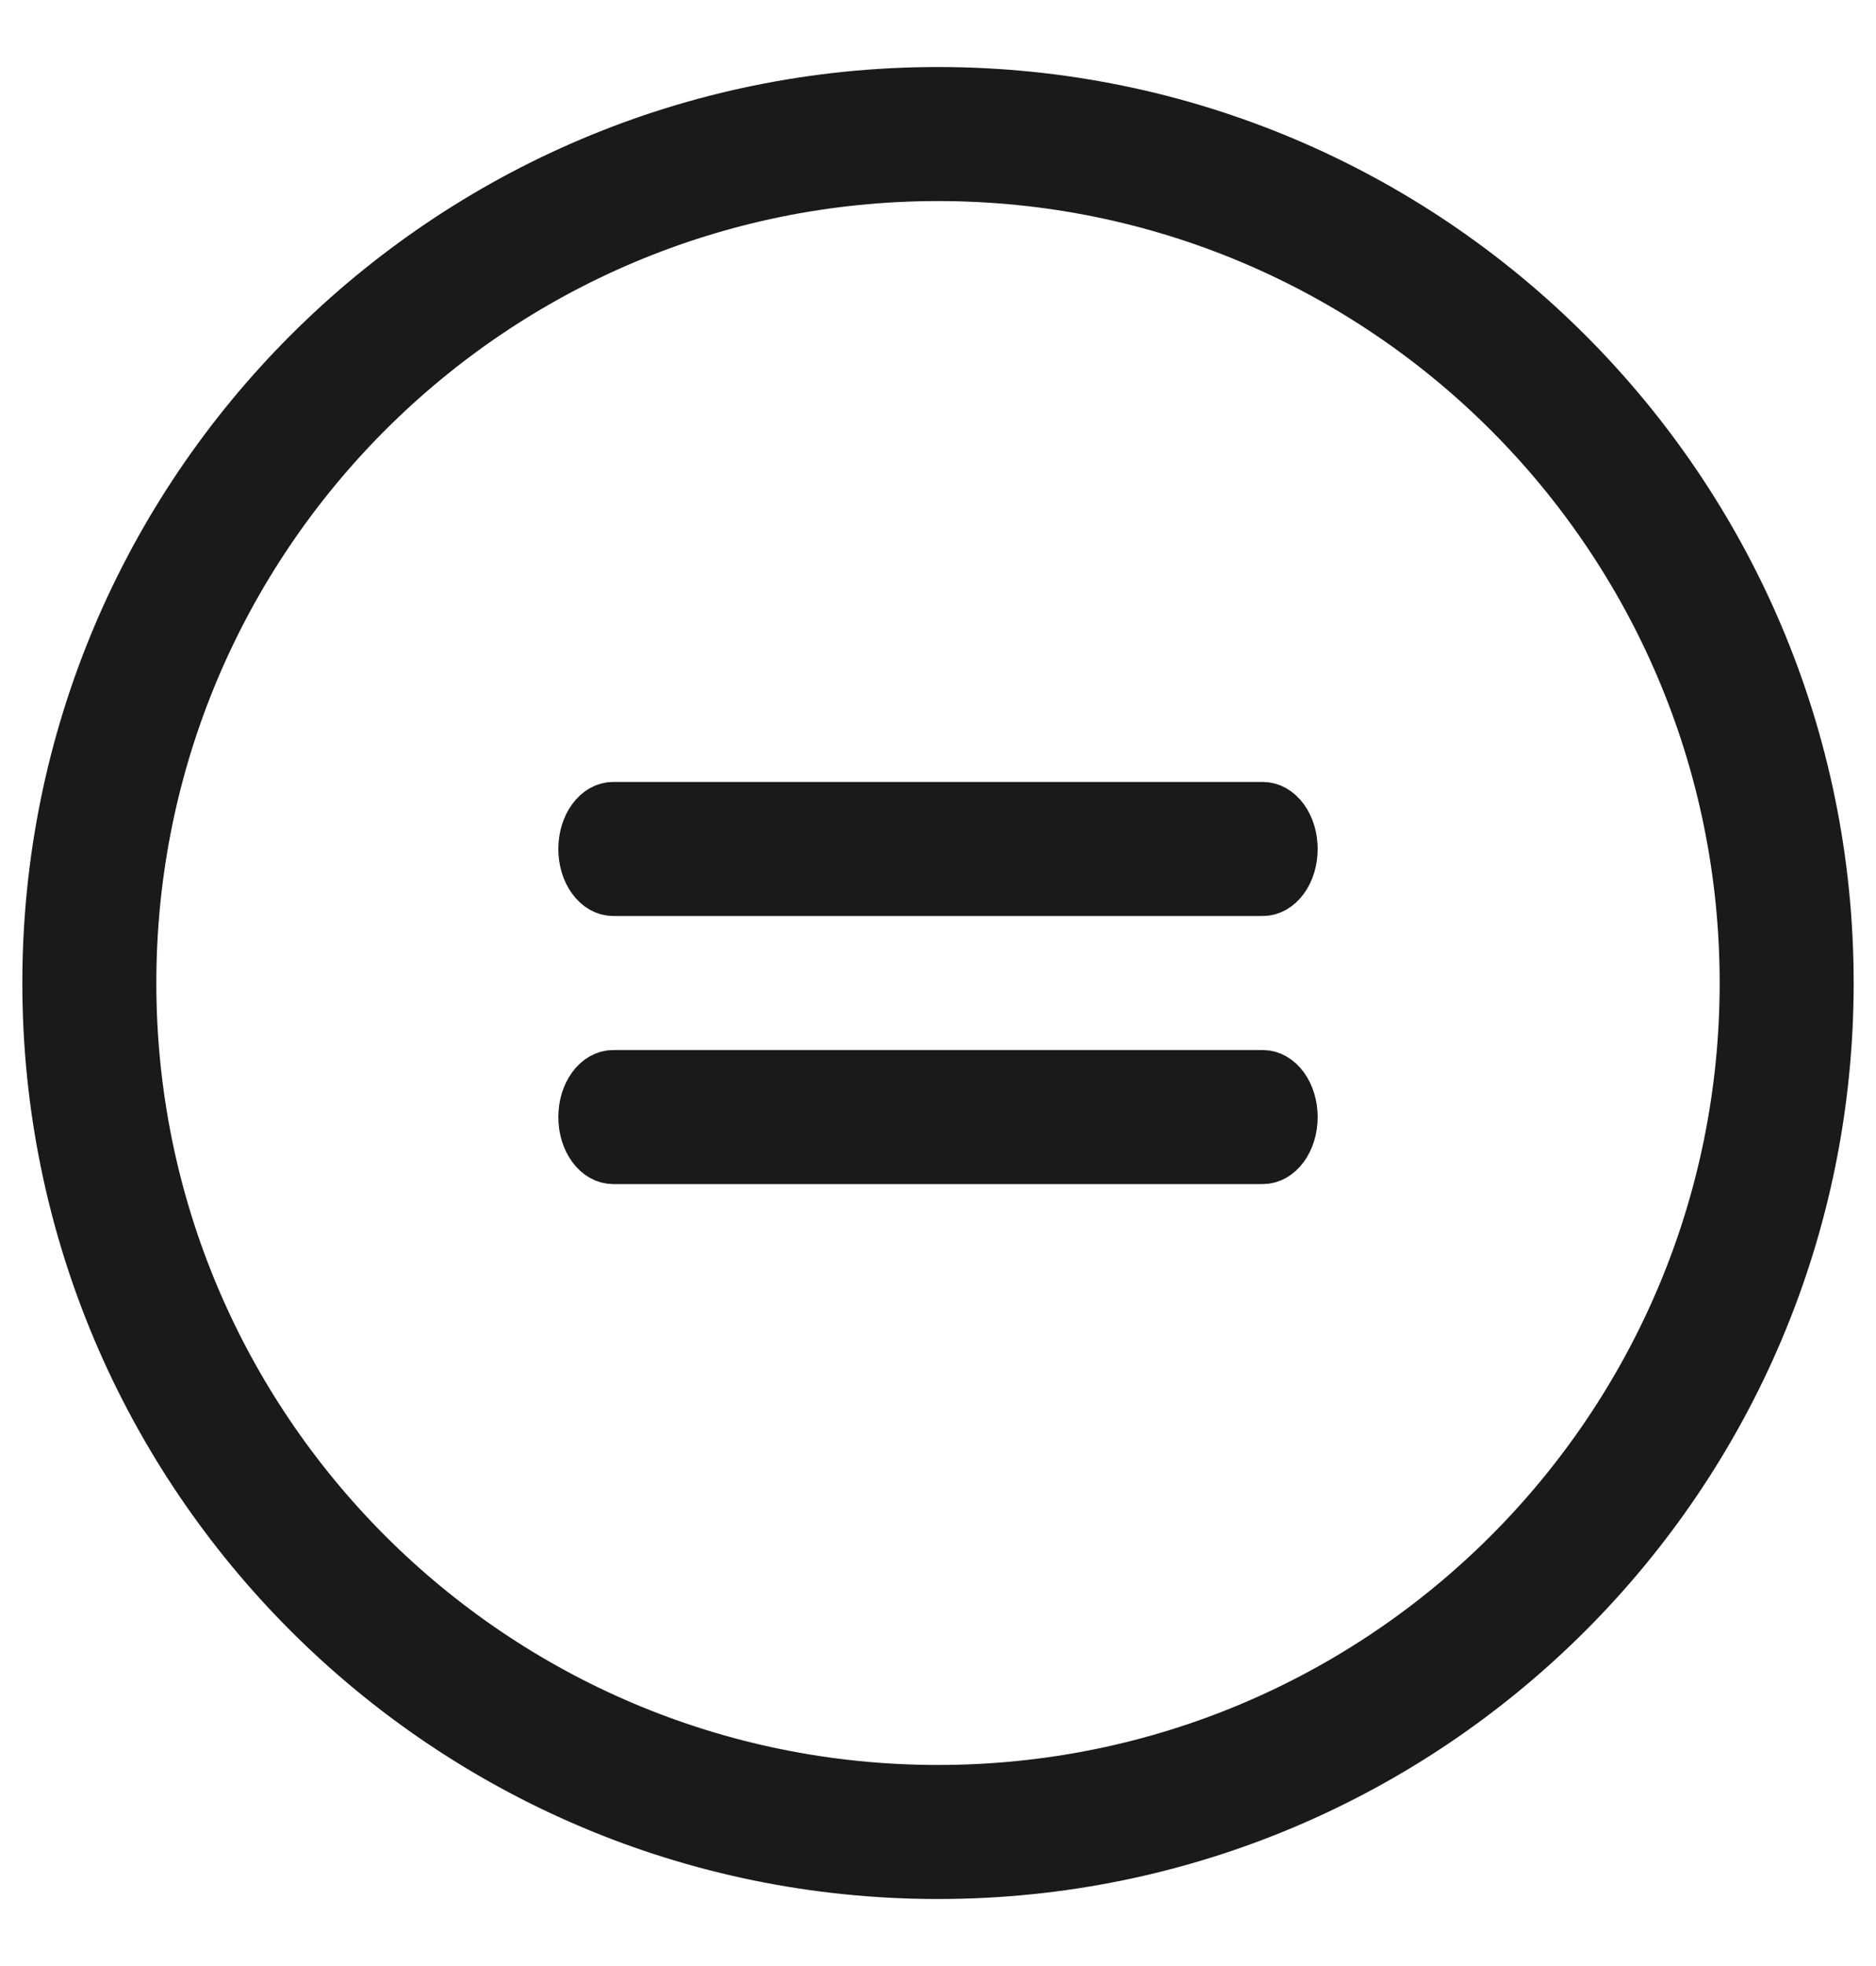
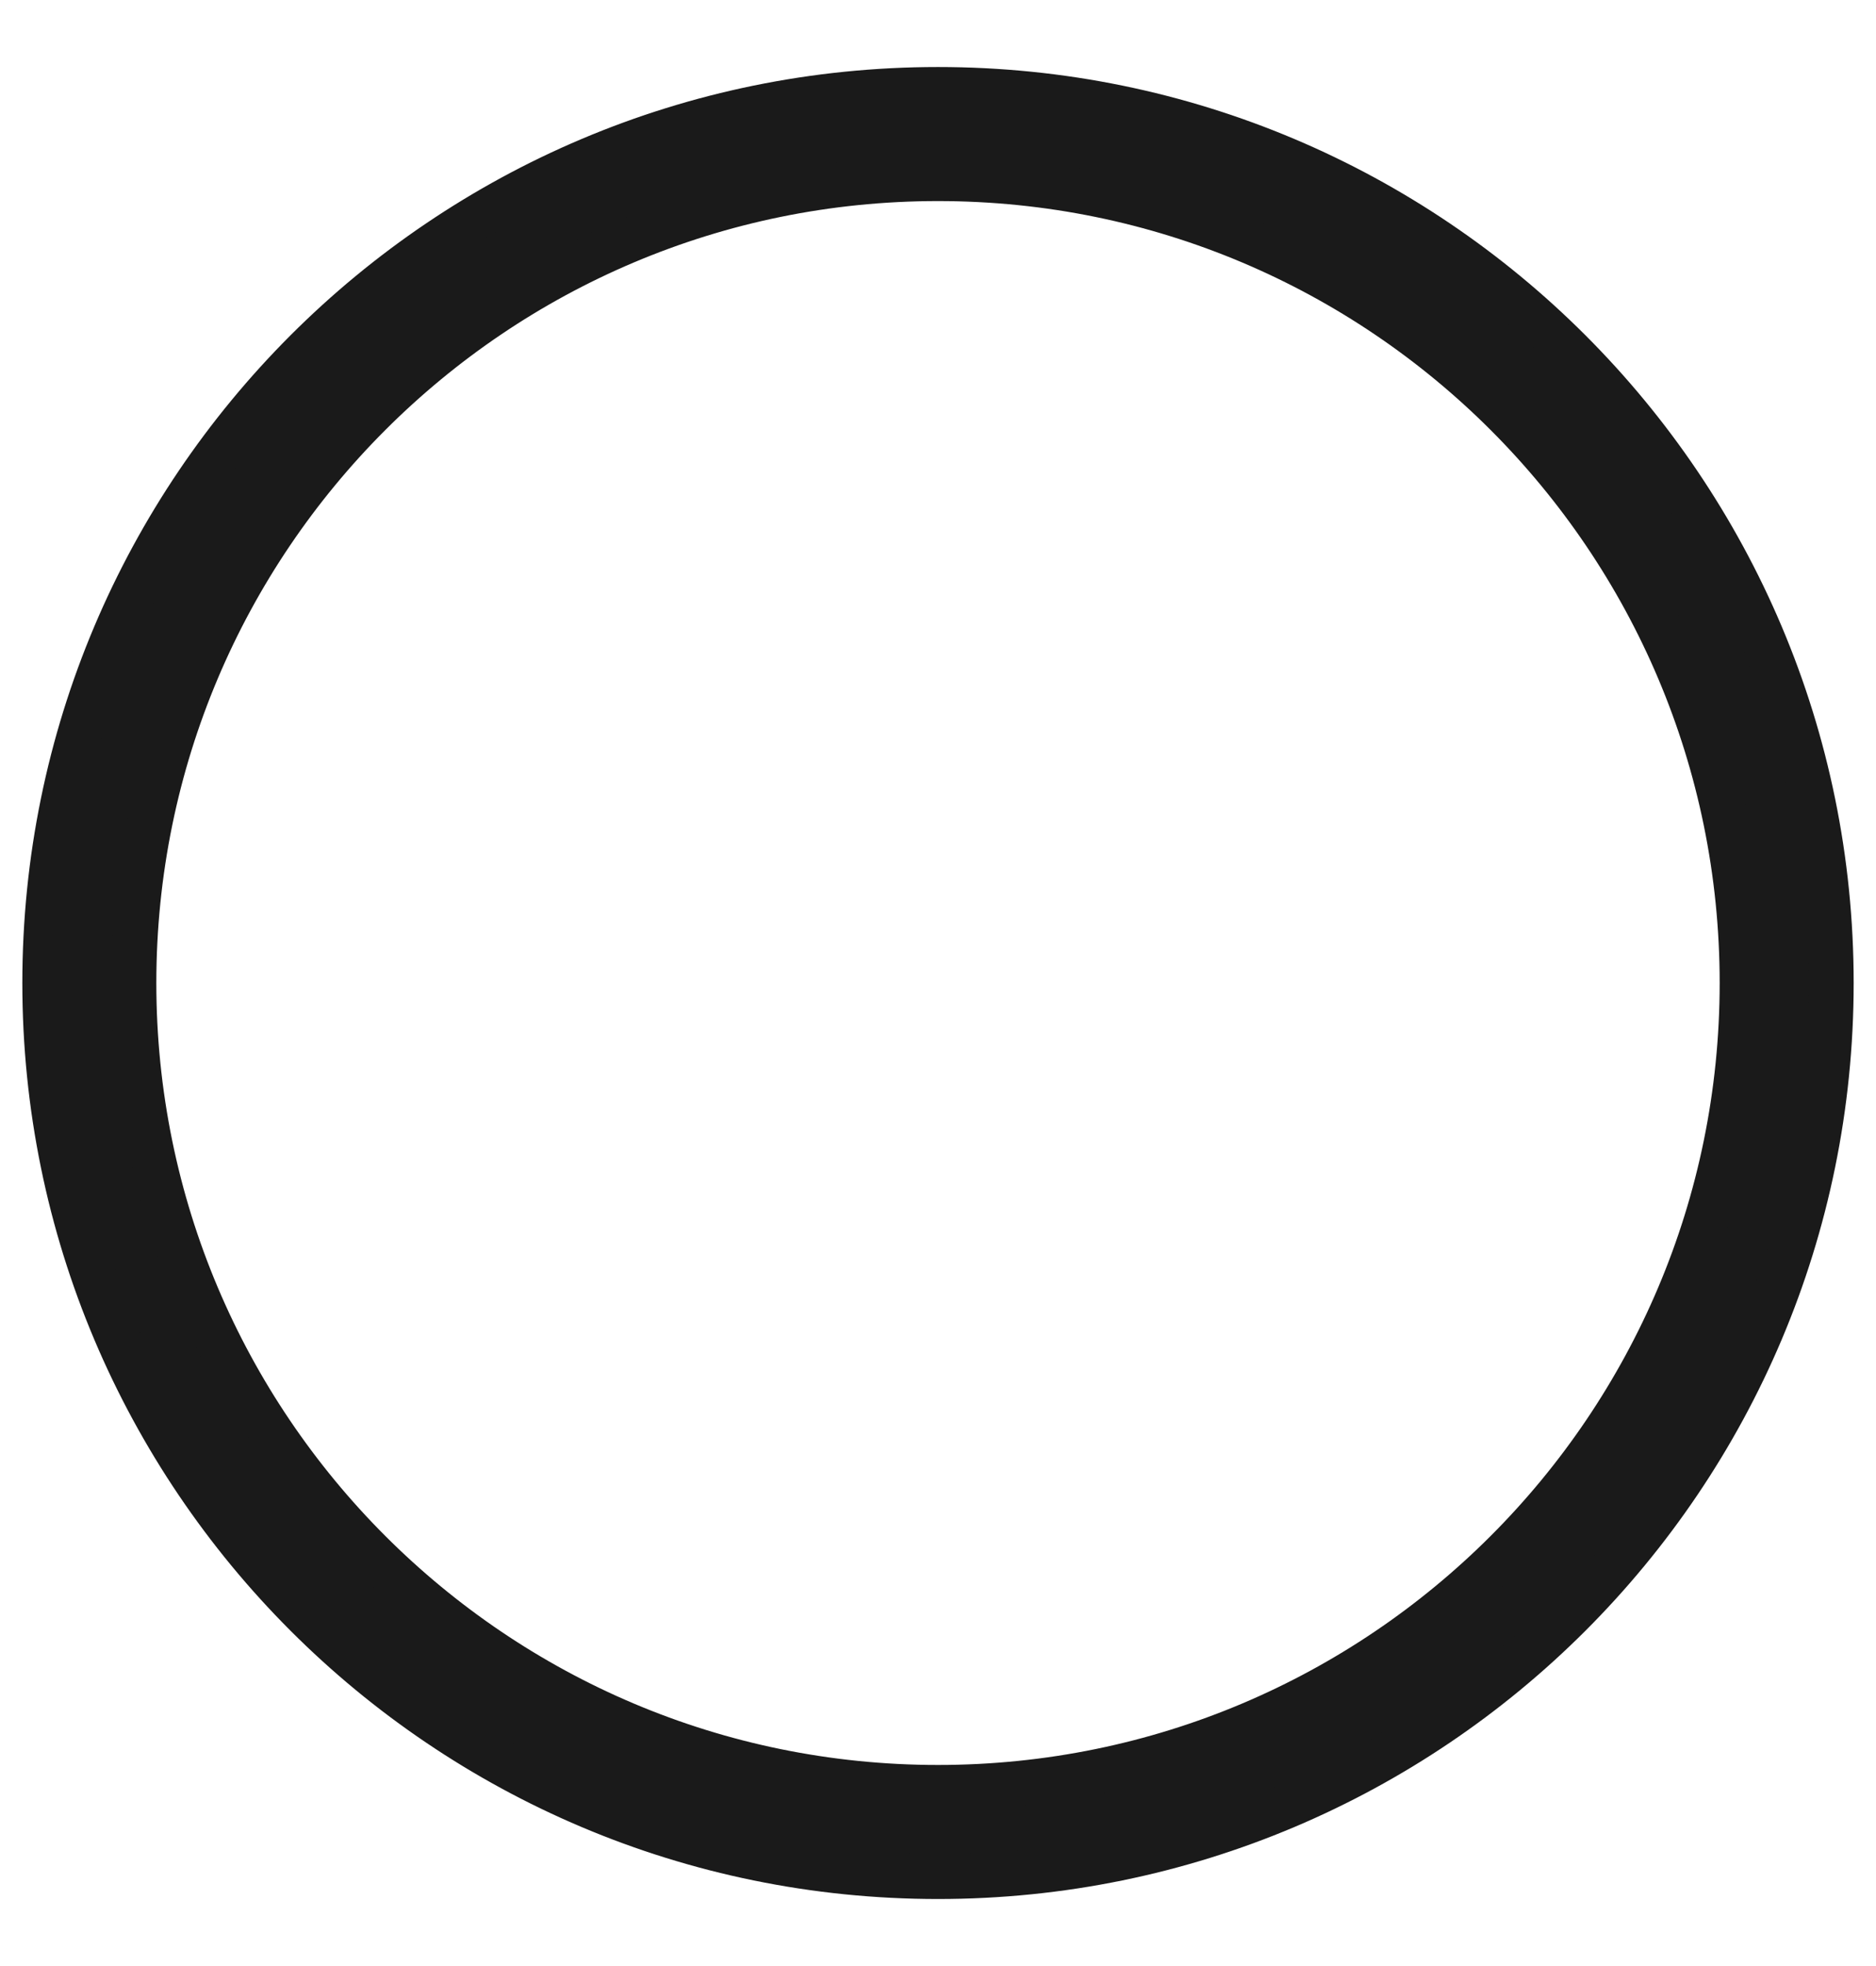
<svg xmlns="http://www.w3.org/2000/svg" width="21" height="22" viewBox="0 0 21 22" fill="none">
  <path fill-rule="evenodd" clip-rule="evenodd" d="M10.5 20C15.47 20 19.5 15.97 19.5 11C19.5 6.029 15.47 2 10.5 2C5.529 2 1.5 6.029 1.5 11C1.5 15.97 5.529 20 10.5 20ZM10.5 21C16.023 21 20.5 16.523 20.5 11C20.5 5.477 16.023 1 10.5 1C4.977 1 0.5 5.477 0.5 11C0.5 16.523 4.977 21 10.5 21Z" fill="#1A1A1A" stroke="#1A1A1A" stroke-width="0.5" />
-   <path fill-rule="evenodd" clip-rule="evenodd" d="M6.5 12.5C6.5 12.367 6.538 12.24 6.607 12.146C6.675 12.053 6.767 12 6.864 12H14.136C14.233 12 14.325 12.053 14.393 12.146C14.462 12.24 14.5 12.367 14.5 12.5C14.5 12.633 14.462 12.76 14.393 12.854C14.325 12.947 14.233 13 14.136 13H6.864C6.767 13 6.675 12.947 6.607 12.854C6.538 12.76 6.5 12.633 6.5 12.5Z" fill="#1A1A1A" stroke="#1A1A1A" stroke-width="0.5" />
-   <path fill-rule="evenodd" clip-rule="evenodd" d="M6.5 9.5C6.5 9.367 6.538 9.24 6.607 9.146C6.675 9.053 6.767 9 6.864 9H14.136C14.233 9 14.325 9.053 14.393 9.146C14.462 9.24 14.5 9.367 14.5 9.5C14.5 9.633 14.462 9.76 14.393 9.854C14.325 9.947 14.233 10 14.136 10H6.864C6.767 10 6.675 9.947 6.607 9.854C6.538 9.76 6.5 9.633 6.5 9.5Z" fill="#1A1A1A" stroke="#1A1A1A" stroke-width="0.5" />
</svg>